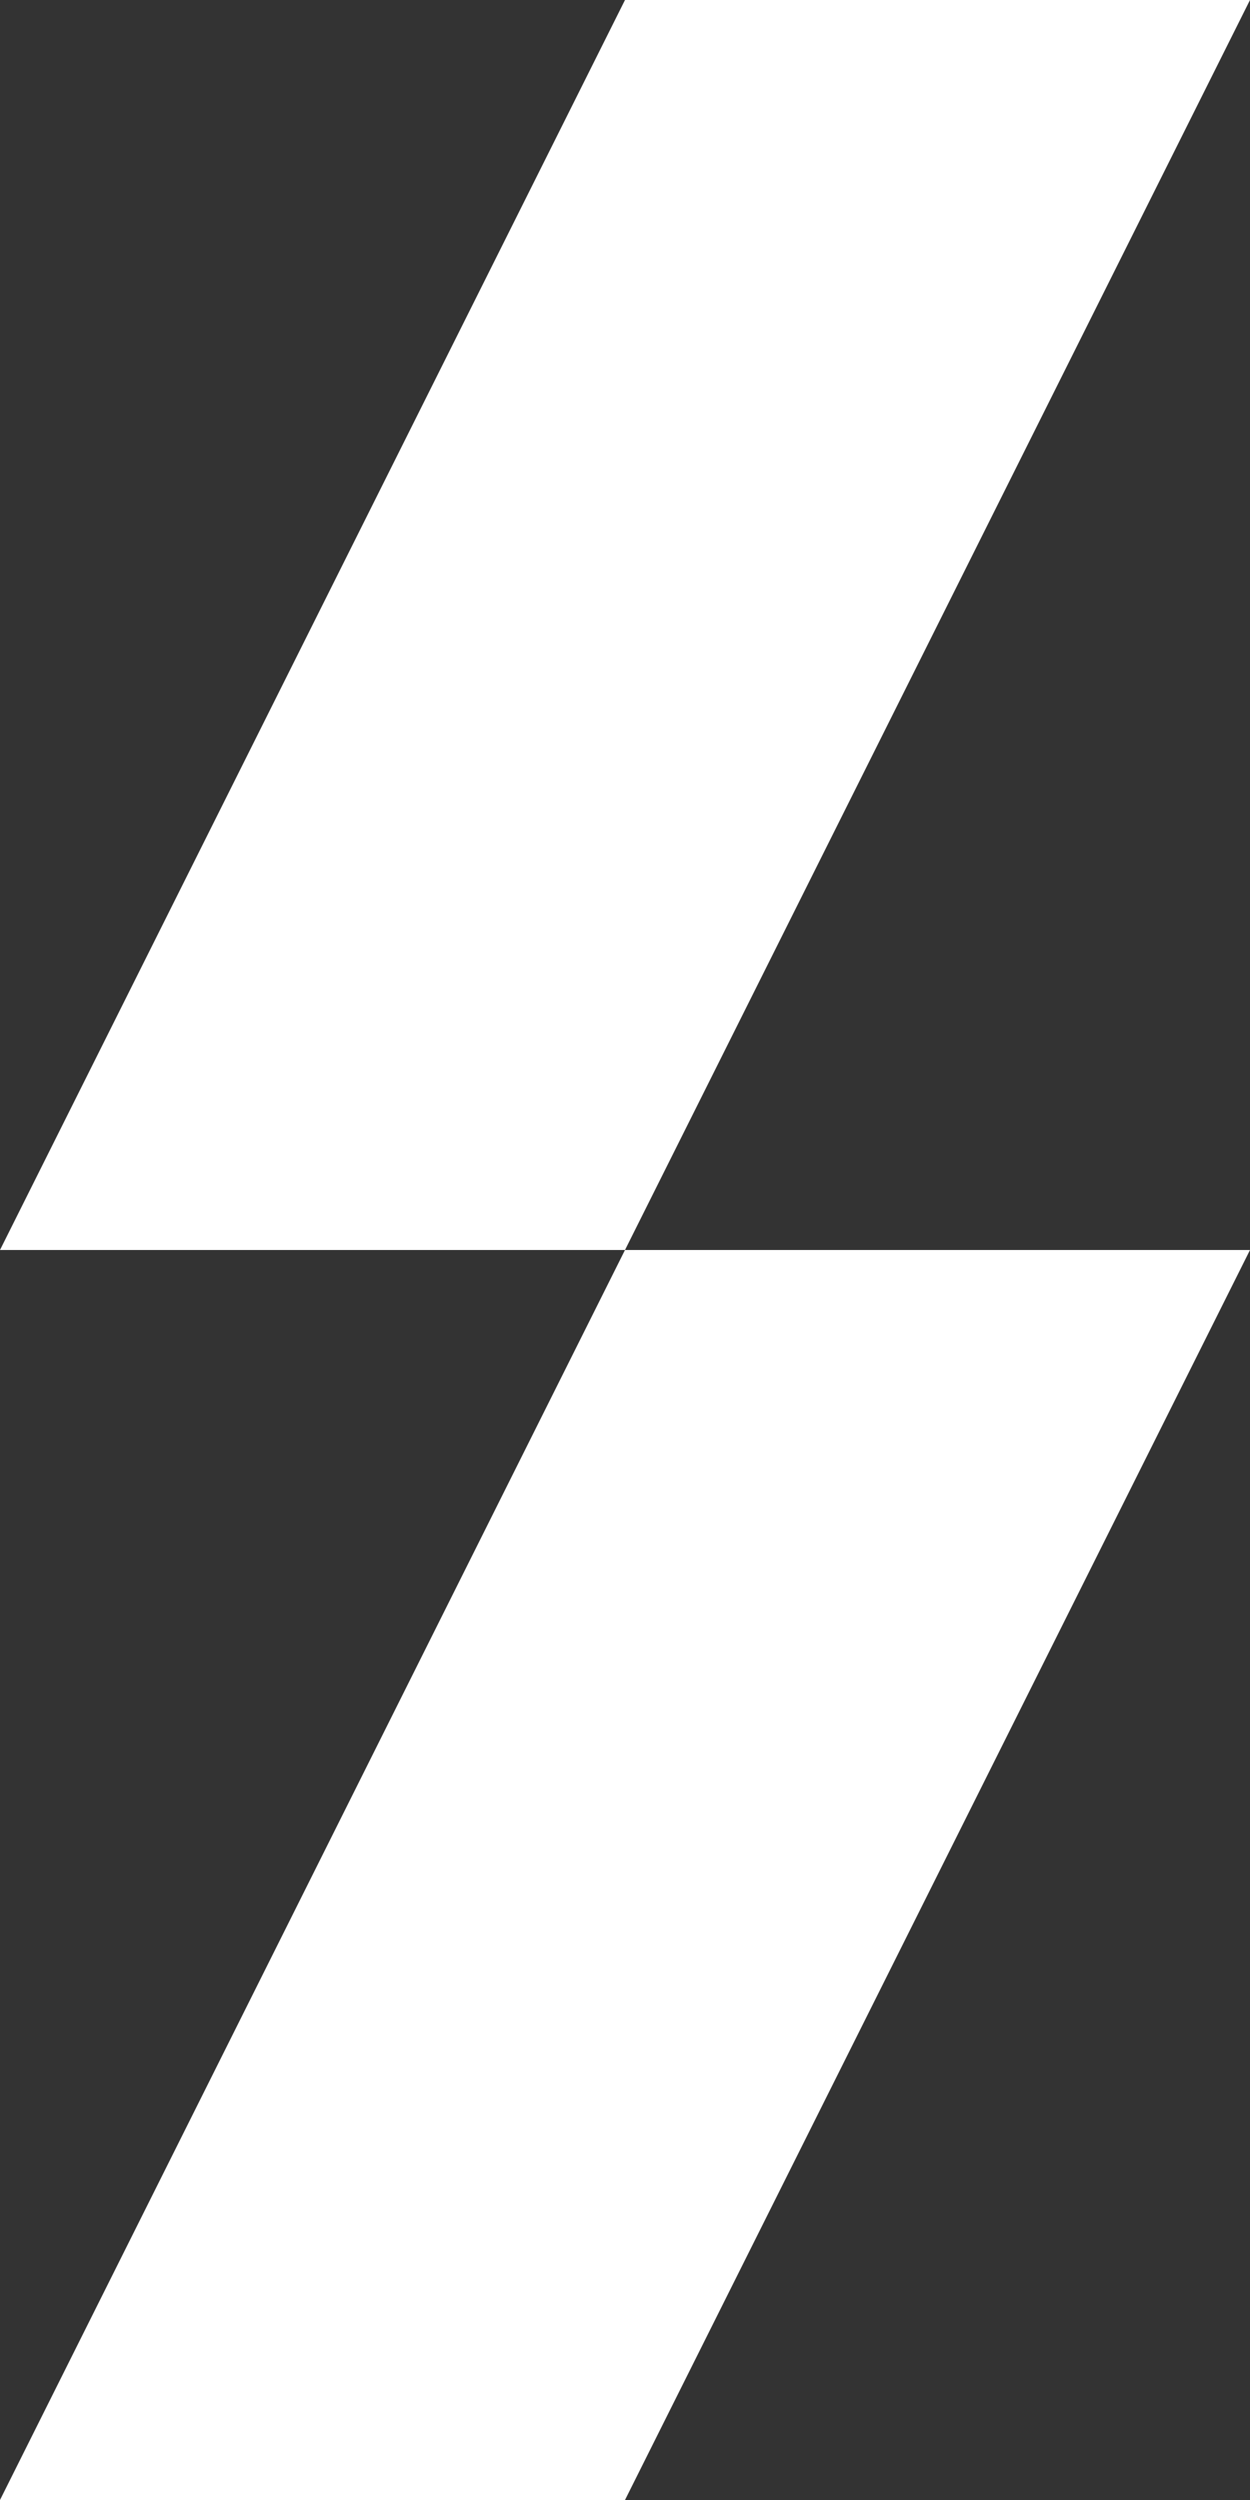
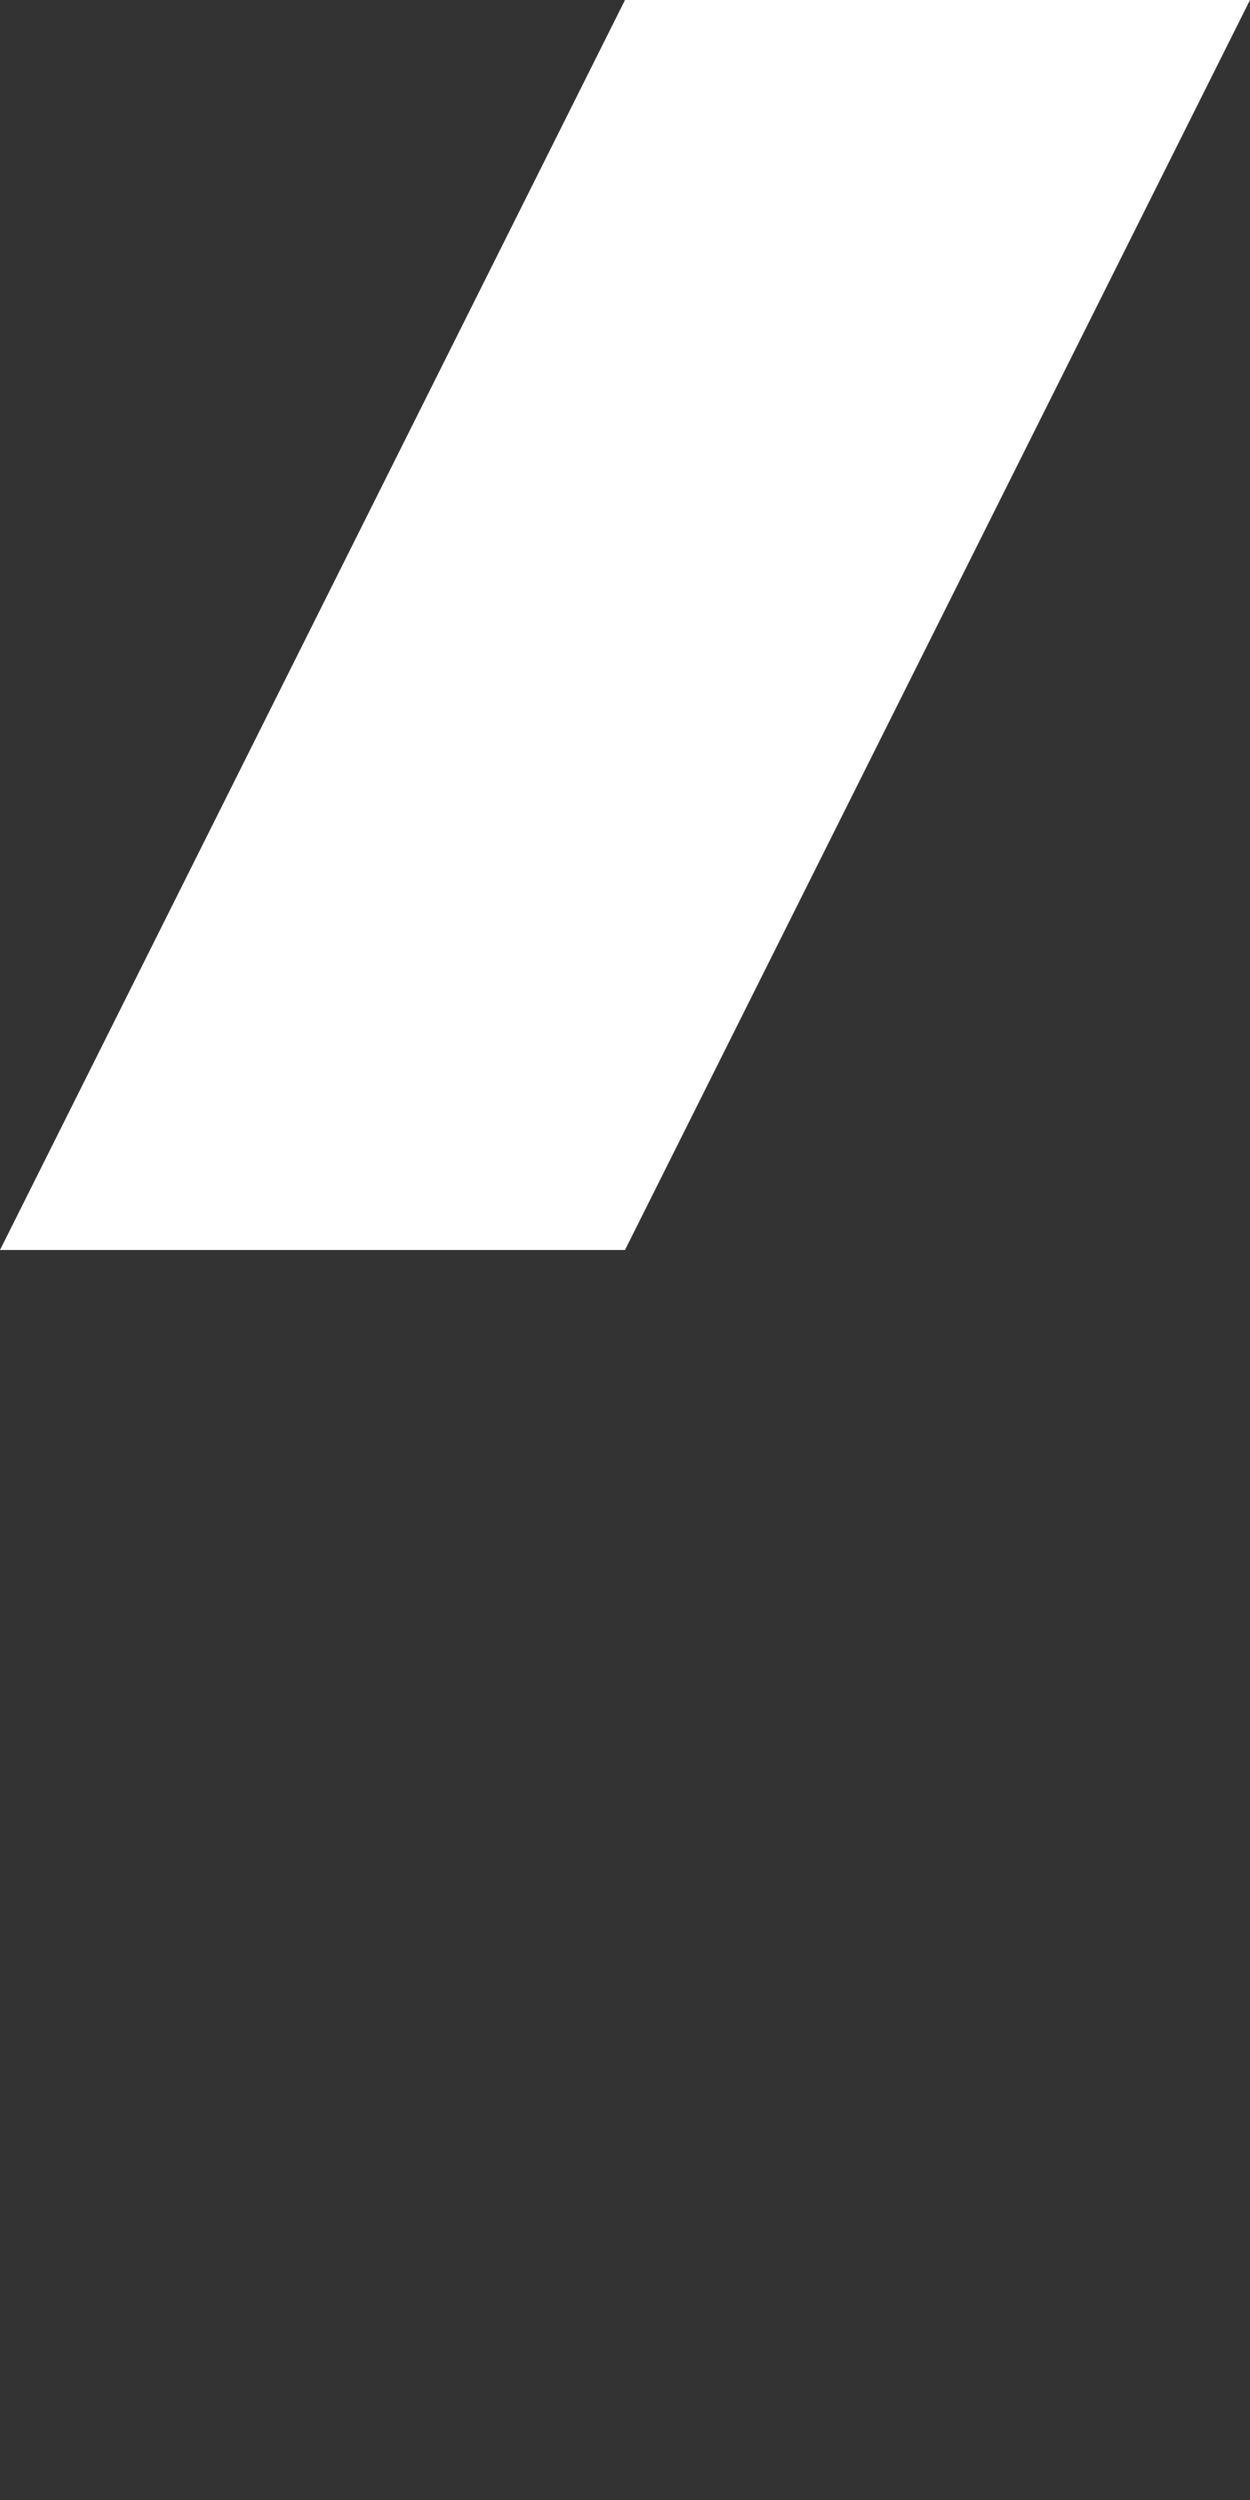
<svg xmlns="http://www.w3.org/2000/svg" width="120" height="240" viewBox="0 0 120 240" fill="none">
  <rect x="0" y="0" width="120" height="240" fill="#333333" stroke="none" />
  <g id="_ã¬ã¤ã¤ã¼_1" clip-path="url(#clip0_887_4547)">
-     <path id="Vector" d="M60 -7.62939e-06L0 120H60L120 -7.62939e-06H60Z" fill="white" />
-     <path id="Vector_2" d="M60 120L0 240H60L120 120H60Z" fill="white" />
+     <path id="Vector" d="M60 -7.62939e-06L0 120H60L120 -7.62939e-06H60" fill="white" />
  </g>
  <defs>
    <clipPath id="clip0_887_4547">
      <rect width="120" height="240" fill="white" />
    </clipPath>
  </defs>
</svg>